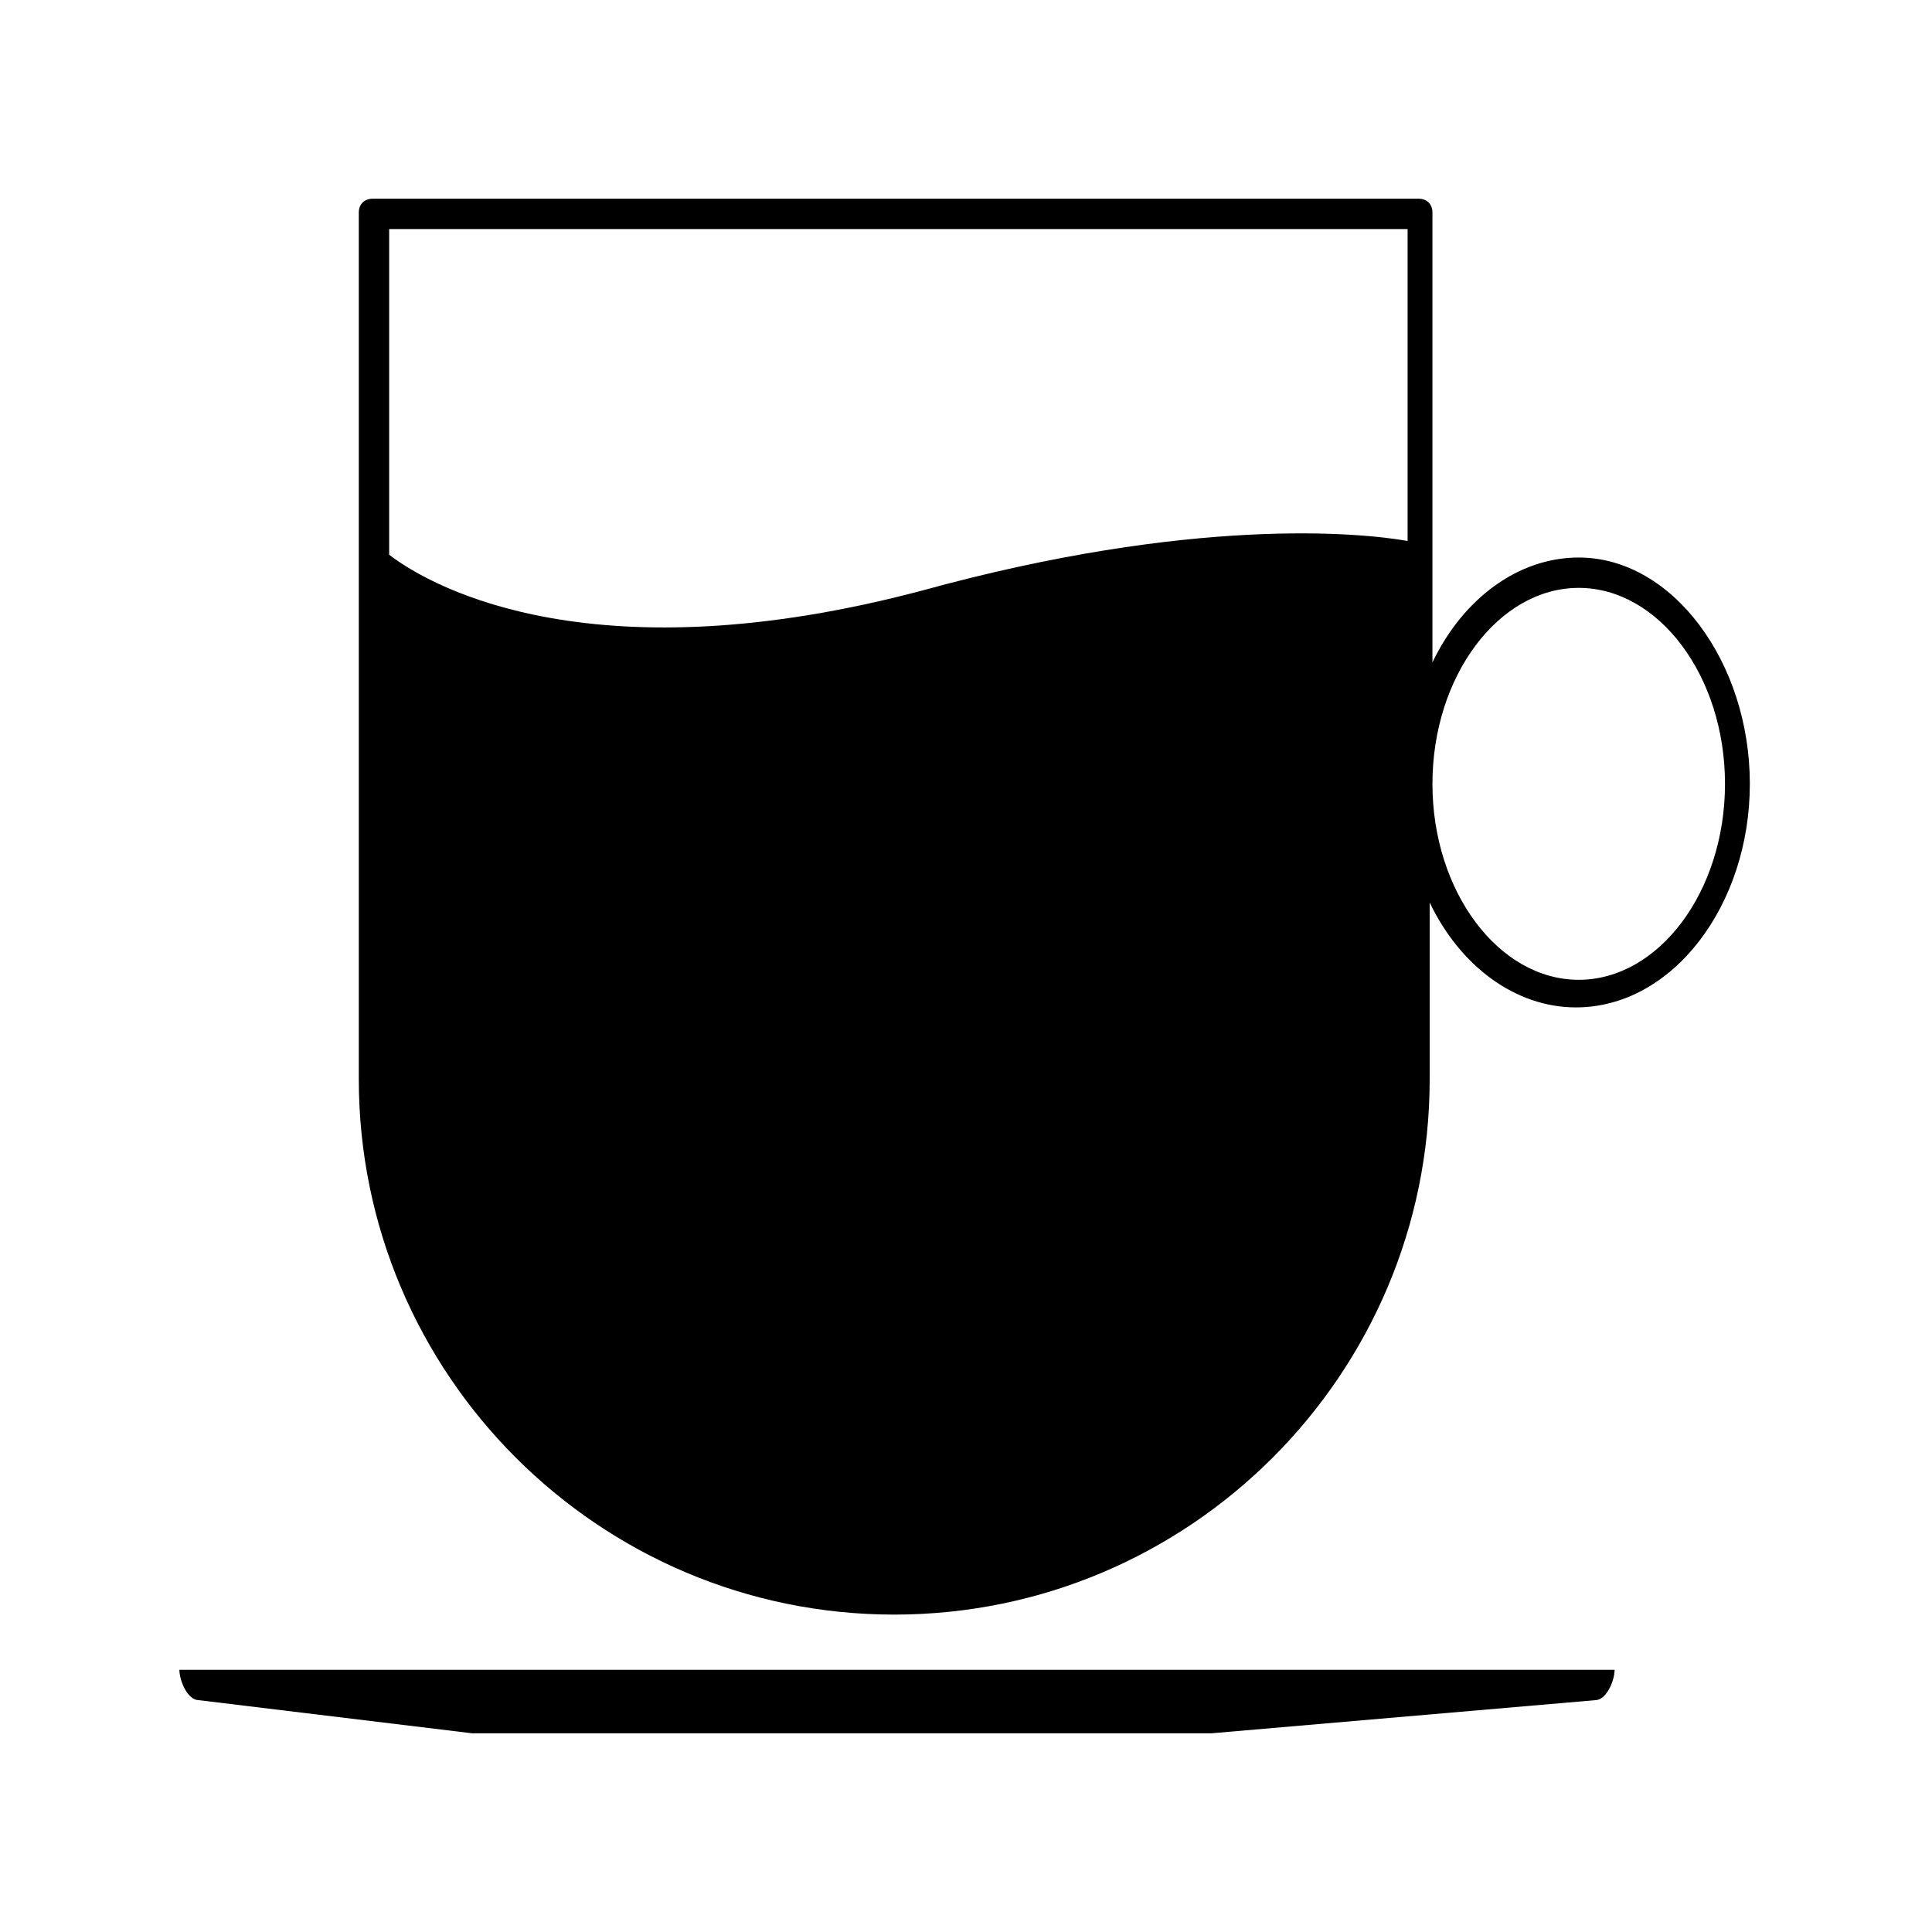
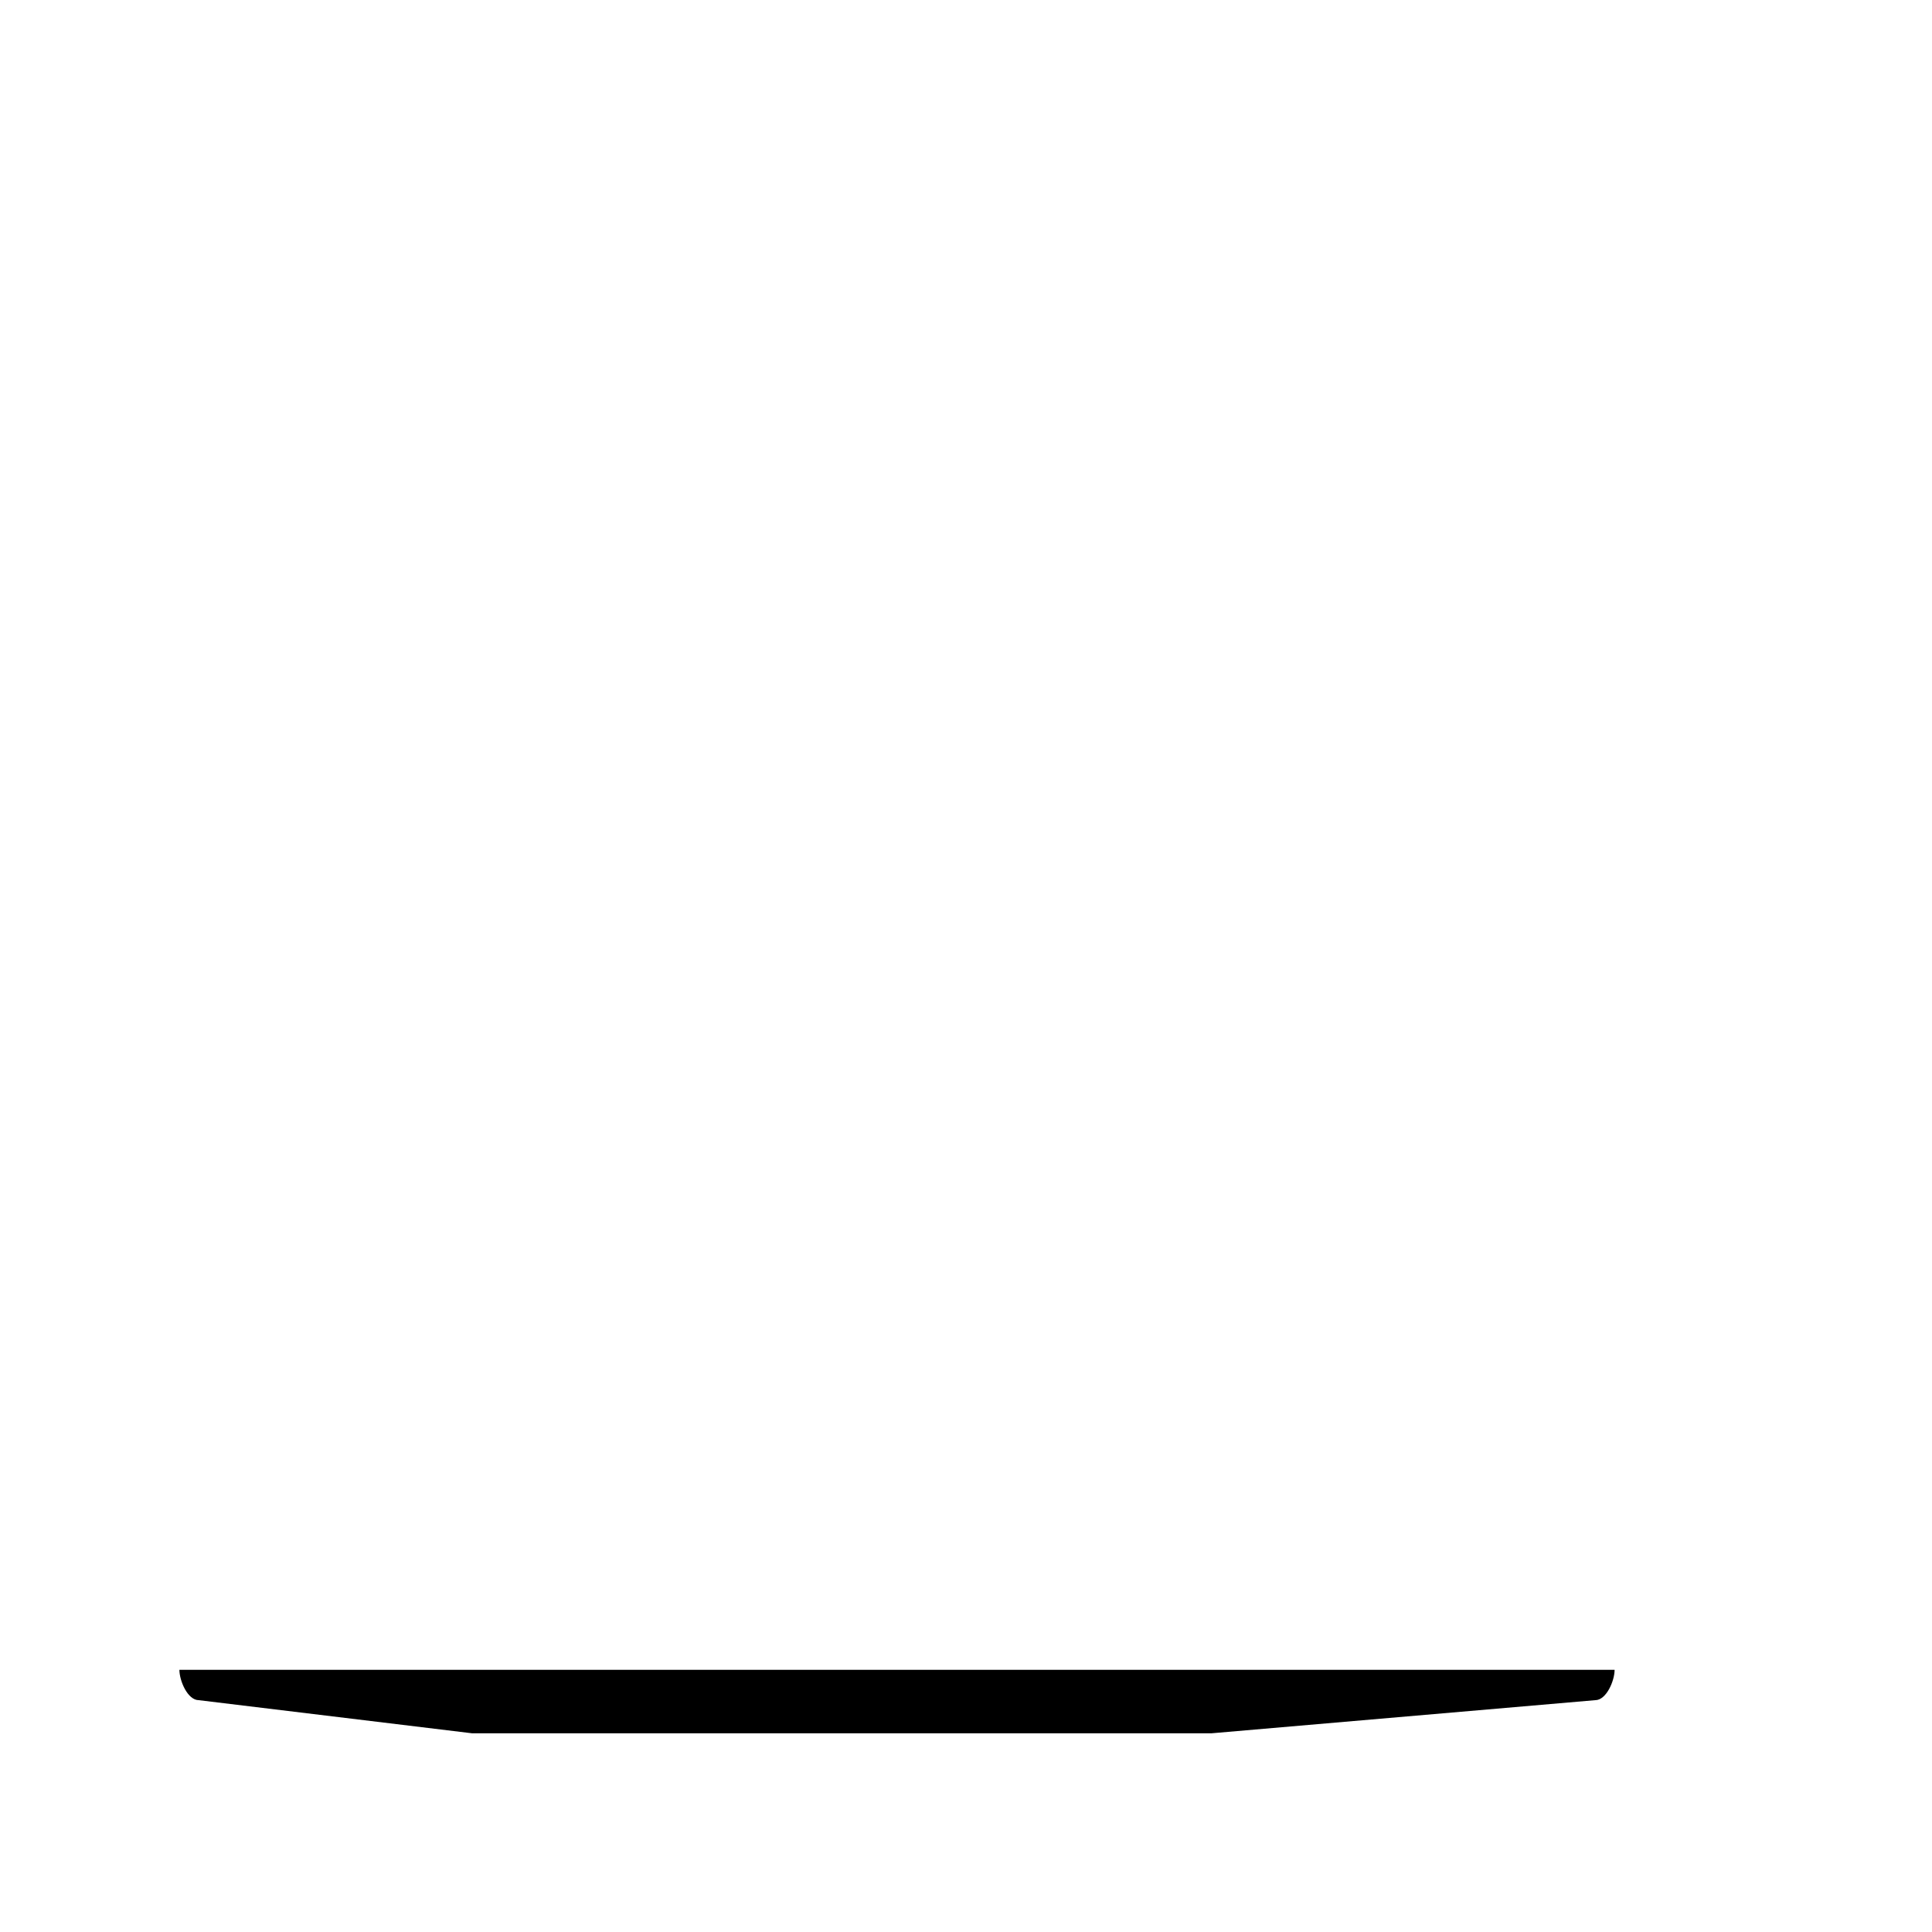
<svg xmlns="http://www.w3.org/2000/svg" id="Livello_1" width="70" height="70" version="1.1" viewBox="0 0 70 70">
  <path d="M7.3,60.5h-.8c0,.4.3,1.1.7,1.1l9.9,1.2h26.8l13.9-1.2c.4,0,.7-.7.7-1.1H7.3Z" />
-   <path d="M57.2,20.2c-2.2,0-4.2,1.5-5.3,3.8V7.7c0-.3-.2-.5-.5-.5H13.5c-.3,0-.5.2-.5.5v31.4c0,10.7,8.7,19.4,19.4,19.4s19.4-8.7,19.4-19.4v-6.4c1.1,2.3,3.1,3.8,5.3,3.8,3.5,0,6.3-3.7,6.3-8.1s-2.8-8.2-6.2-8.2ZM51,19.6c-1.7-.3-7.8-.9-17.6,1.8-11.7,3.1-17.6,0-19.3-1.3v-11.8h36.9v11.3ZM57.2,35.5c-2.9,0-5.3-3.2-5.3-7.1s2.4-7.1,5.3-7.1,5.3,3.2,5.3,7.1-2.4,7.1-5.3,7.1Z" />
-   <path d="M57.1,20.2s0,0,0,0c0,0,0,0,0,0h-.1Z" />
</svg>